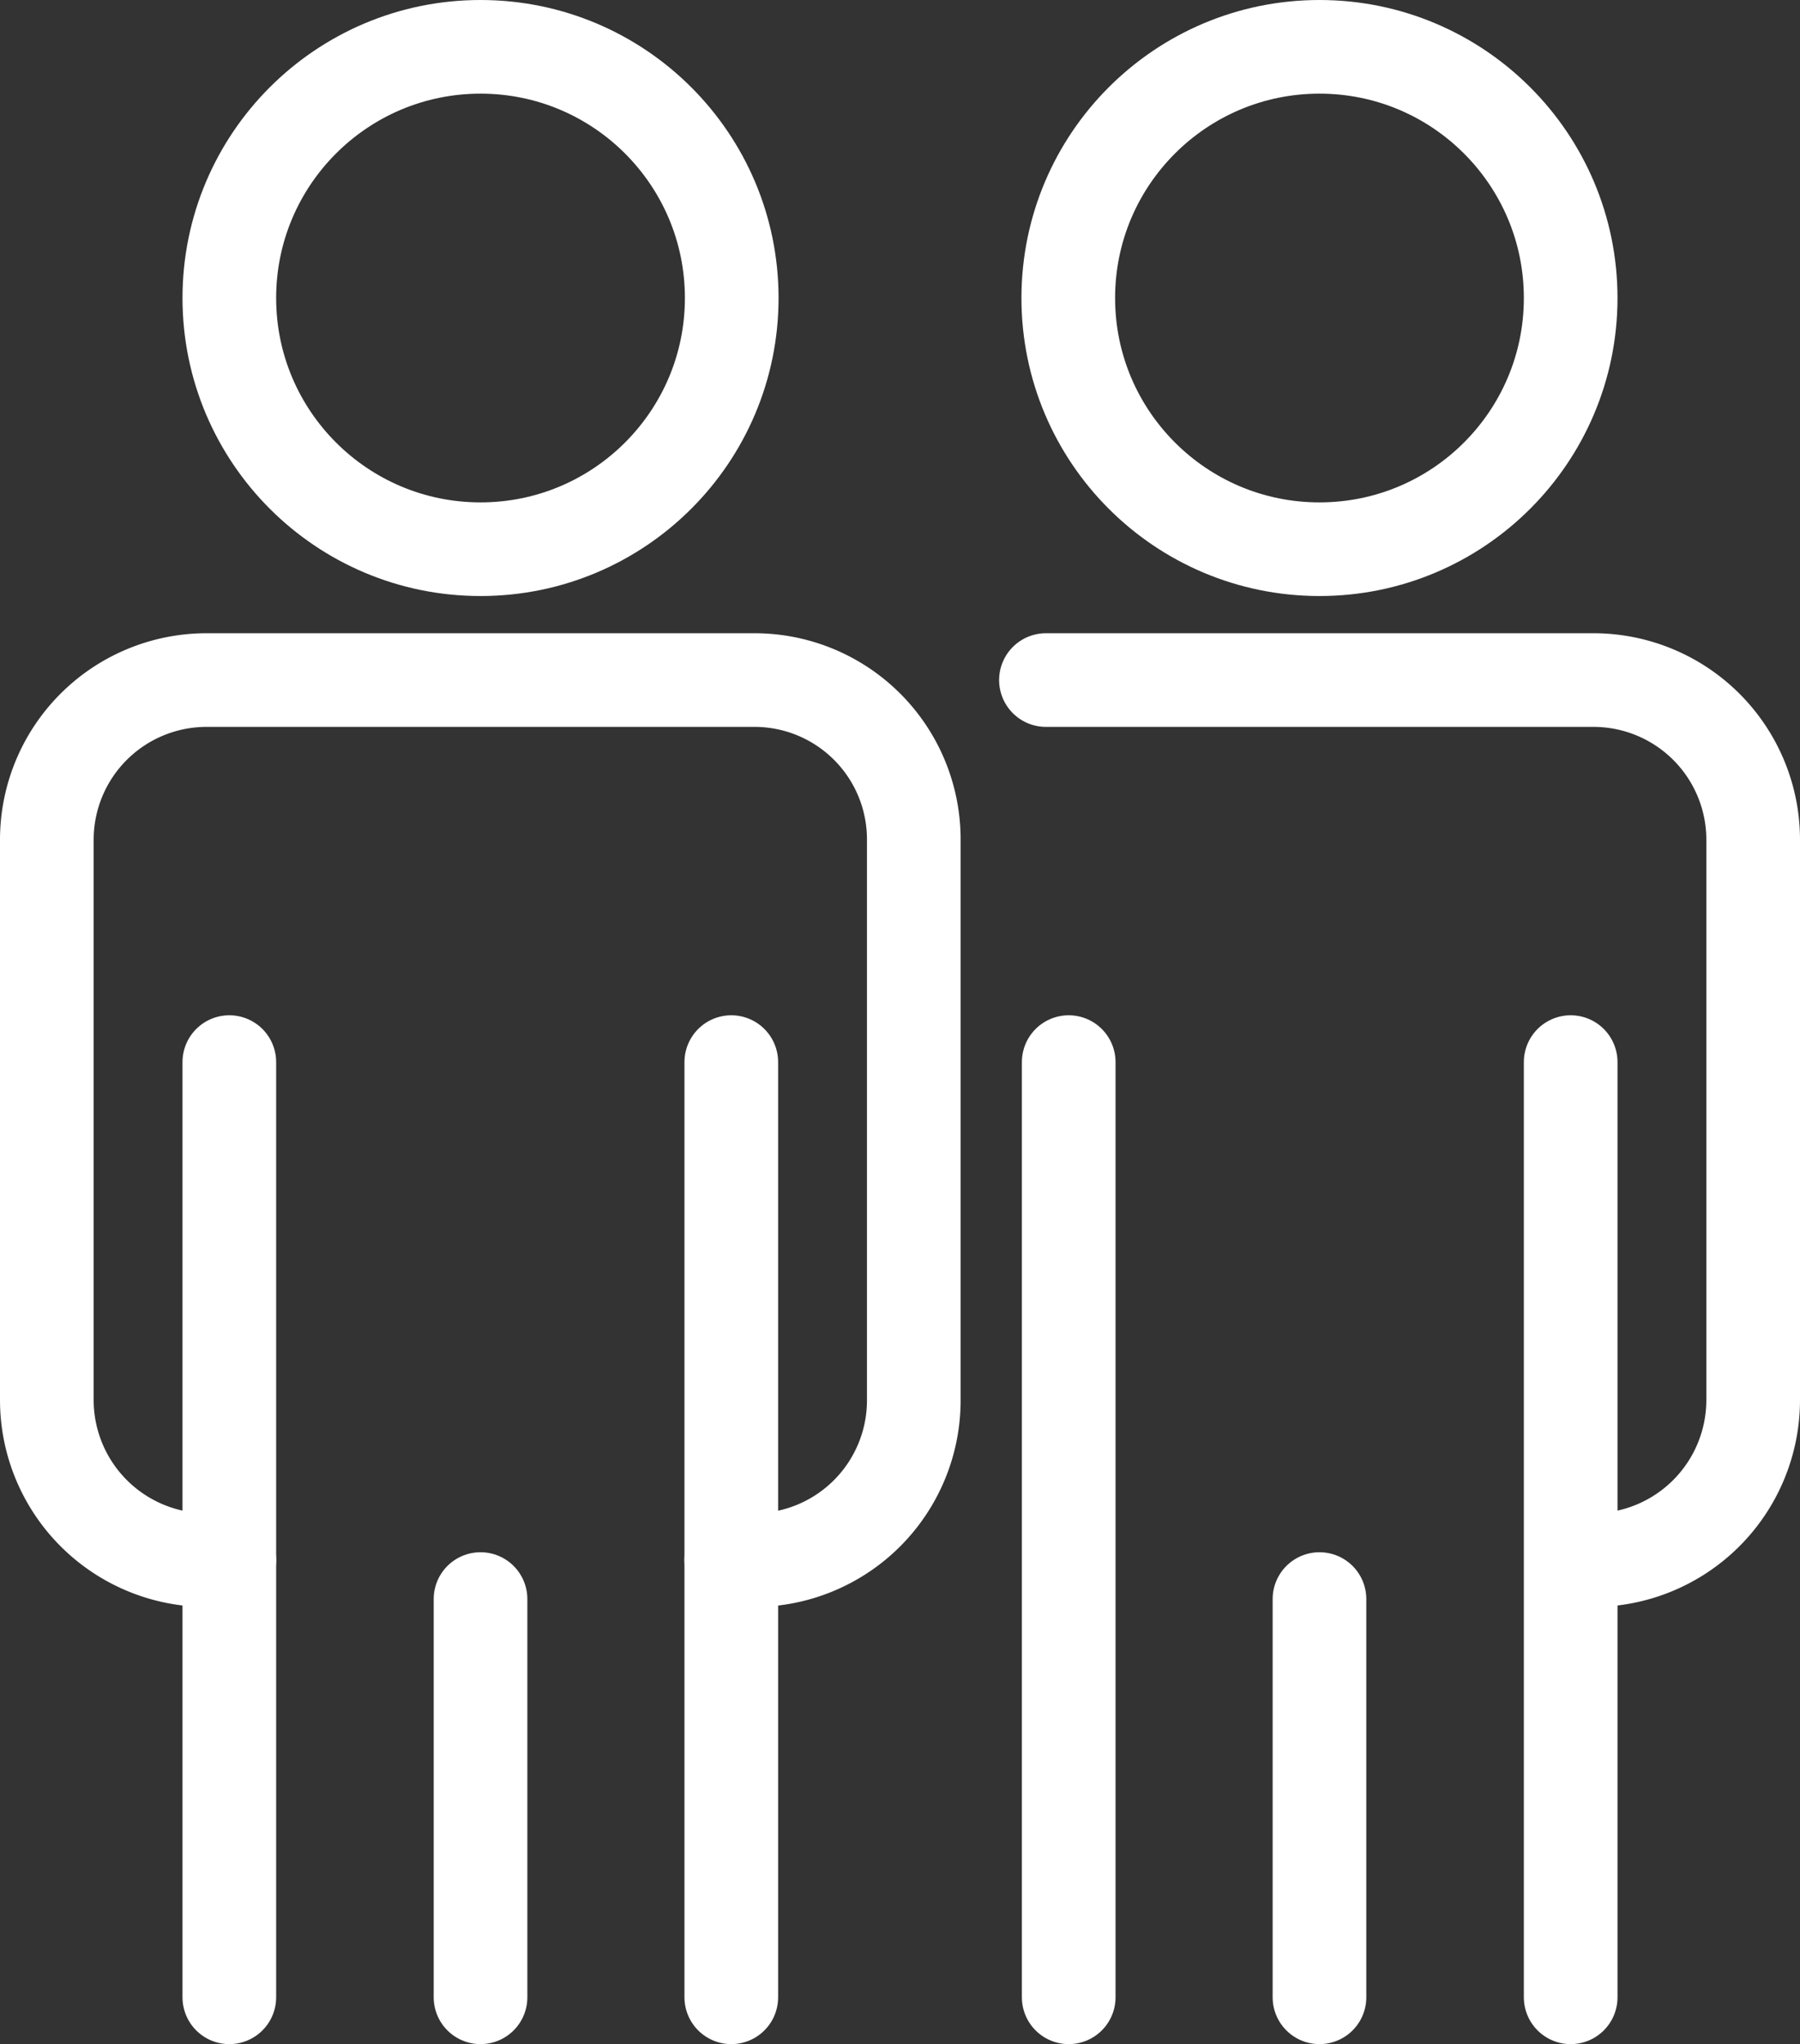
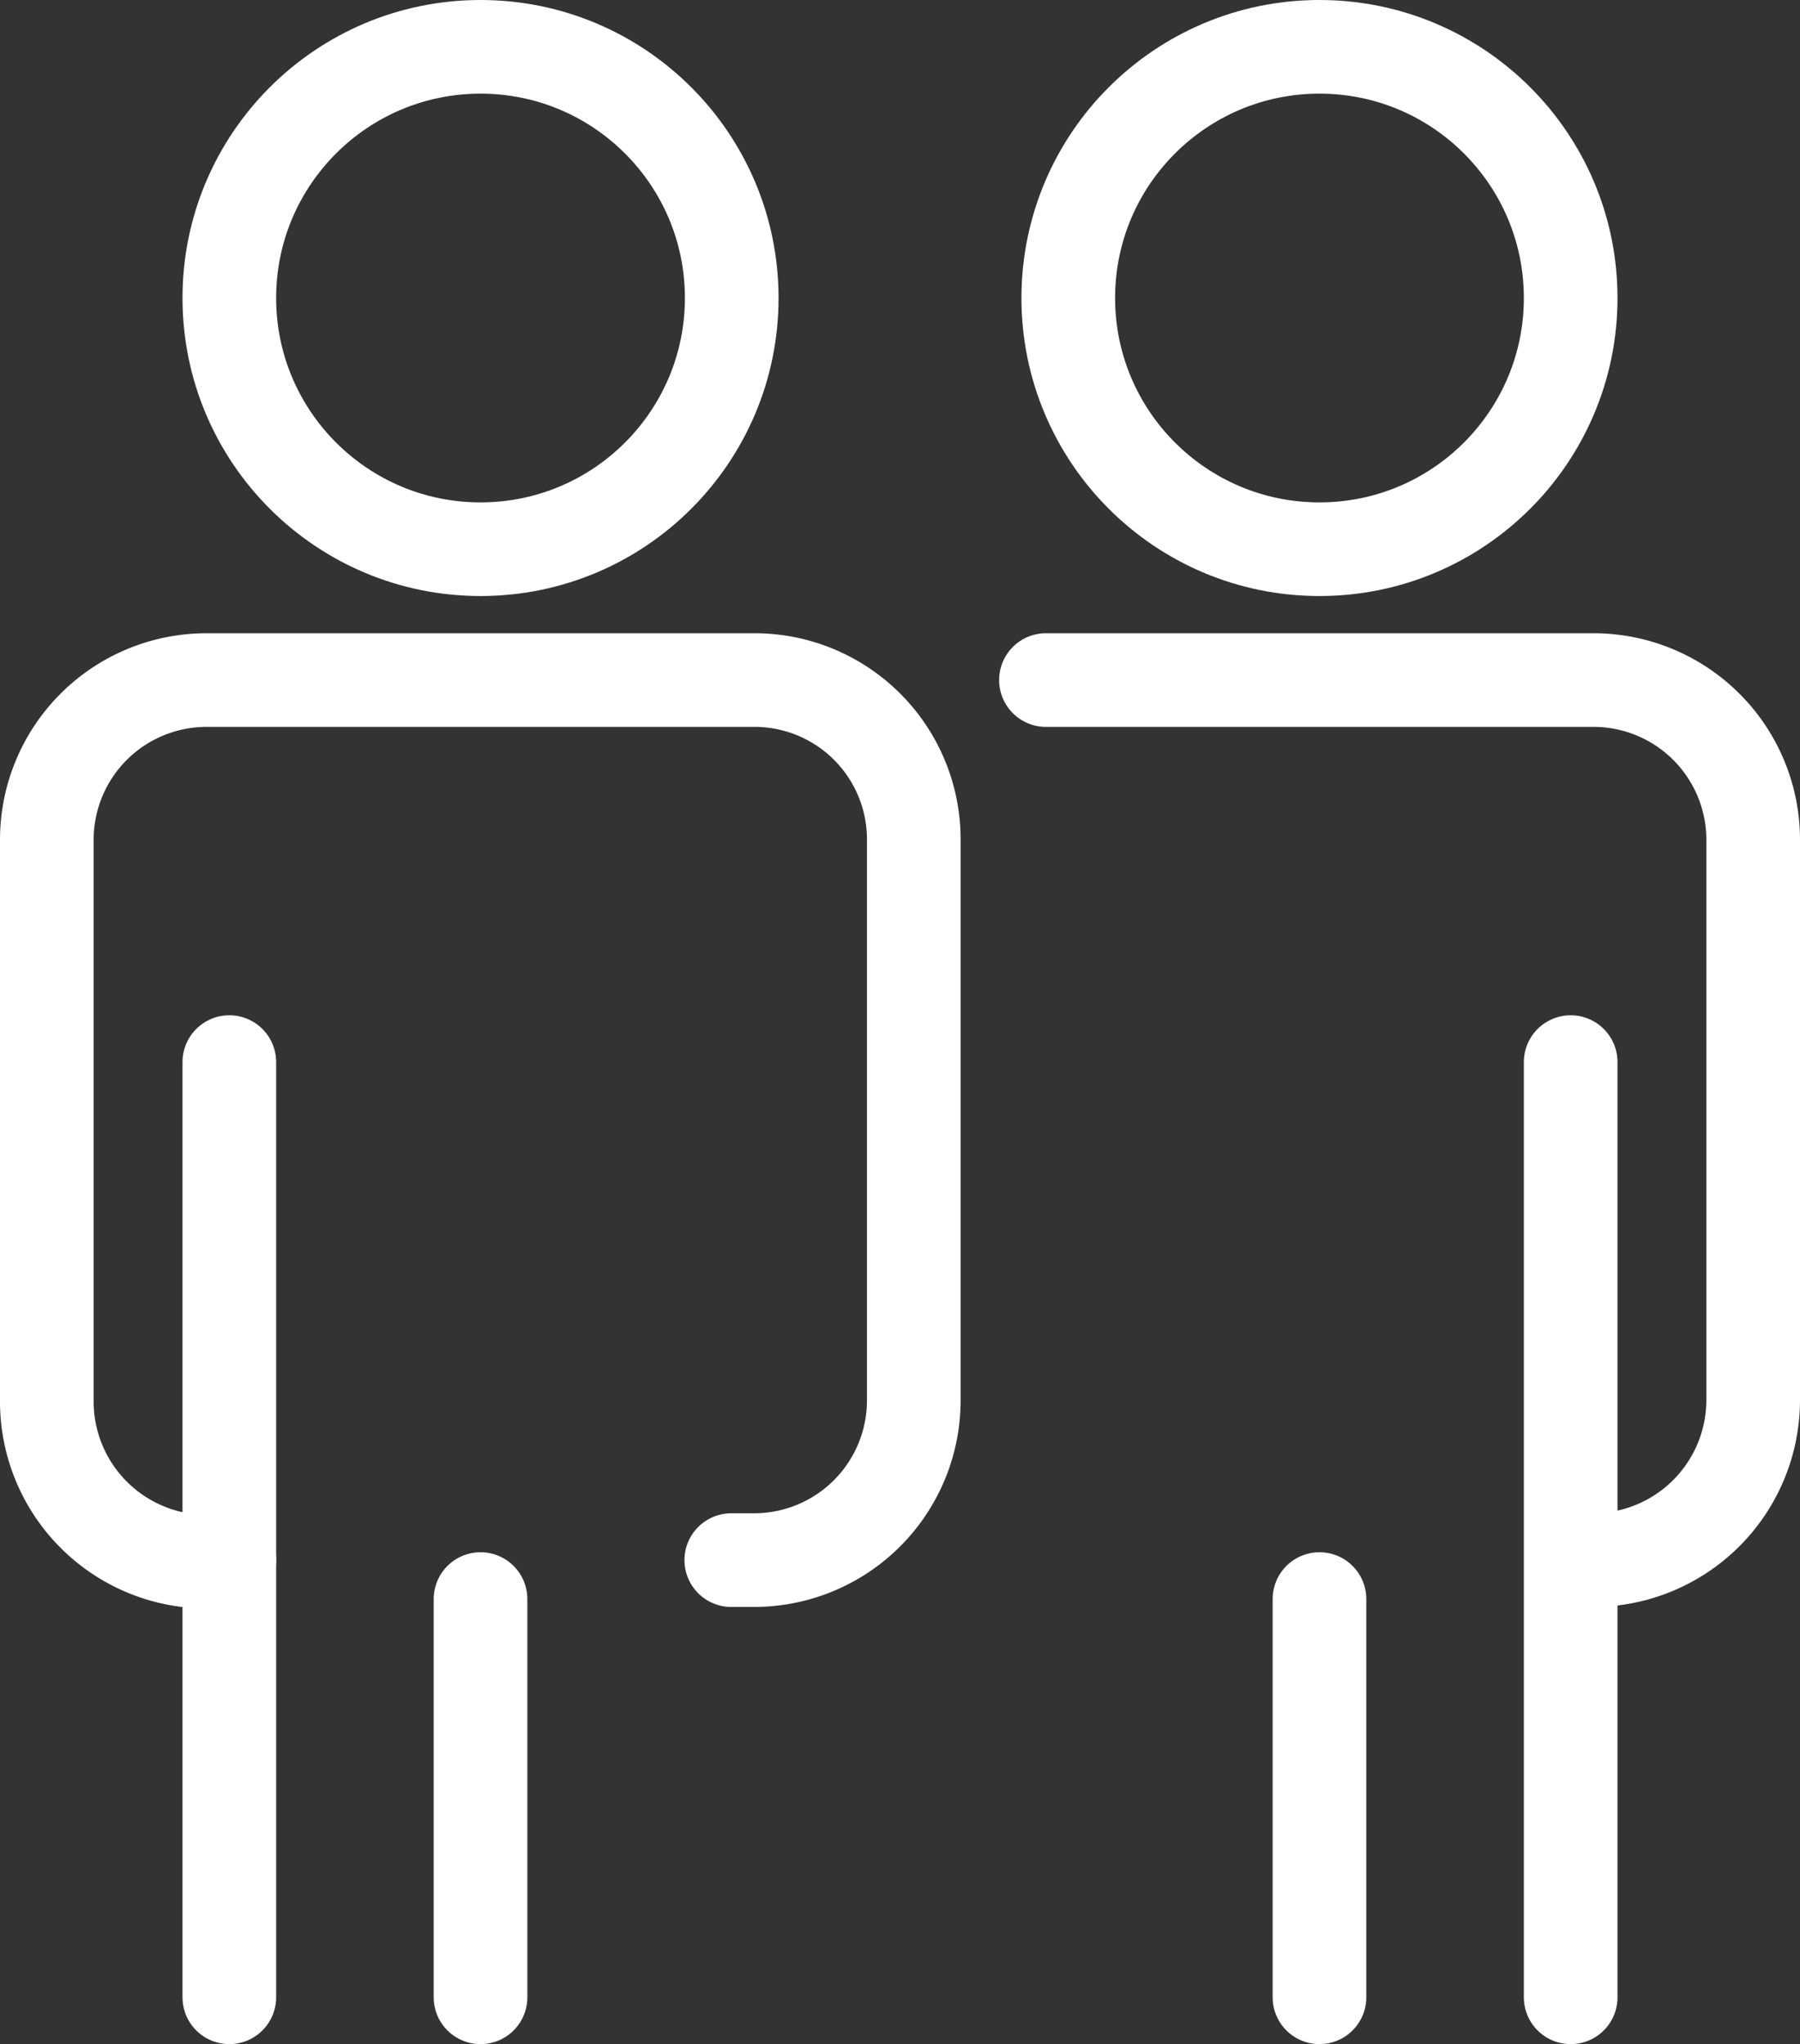
<svg xmlns="http://www.w3.org/2000/svg" id="Capa_1" data-name="Capa 1" viewBox="0 0 41.13 46.71">
  <rect x="0" y="0" width="41.13" height="46.71" fill="#333333" stroke="none" />
  <defs>
    <style>.cls-1{fill:none;stroke:#fff;stroke-linecap:round;stroke-linejoin:round;stroke-width:2.14px;}</style>
  </defs>
  <circle class="cls-1" cx="10.98" cy="6.81" r="5.74" />
-   <path class="cls-1" d="M5.24,35.65H4.72A3.66,3.66,0,0,1,1.07,32V19.19a3.65,3.65,0,0,1,3.65-3.65H17.23a3.64,3.64,0,0,1,3.65,3.65V32a3.65,3.65,0,0,1-3.65,3.65h-.52" />
+   <path class="cls-1" d="M5.24,35.65A3.66,3.66,0,0,1,1.07,32V19.19a3.65,3.65,0,0,1,3.65-3.65H17.23a3.64,3.64,0,0,1,3.65,3.65V32a3.65,3.65,0,0,1-3.65,3.65h-.52" />
  <line class="cls-1" x1="10.98" y1="36.54" x2="10.98" y2="45.64" />
  <line class="cls-1" x1="5.24" y1="24.27" x2="5.24" y2="45.64" />
-   <line class="cls-1" x1="16.71" y1="24.27" x2="16.71" y2="45.64" />
  <circle class="cls-1" cx="30.15" cy="6.81" r="5.74" />
  <path class="cls-1" d="M23.9,15.54H36.41a3.65,3.65,0,0,1,3.65,3.65V32a3.66,3.66,0,0,1-3.65,3.65" />
  <line class="cls-1" x1="30.15" y1="36.54" x2="30.15" y2="45.64" />
-   <line class="cls-1" x1="24.42" y1="24.27" x2="24.42" y2="45.64" />
  <line class="cls-1" x1="35.89" y1="24.27" x2="35.89" y2="45.64" />
</svg>